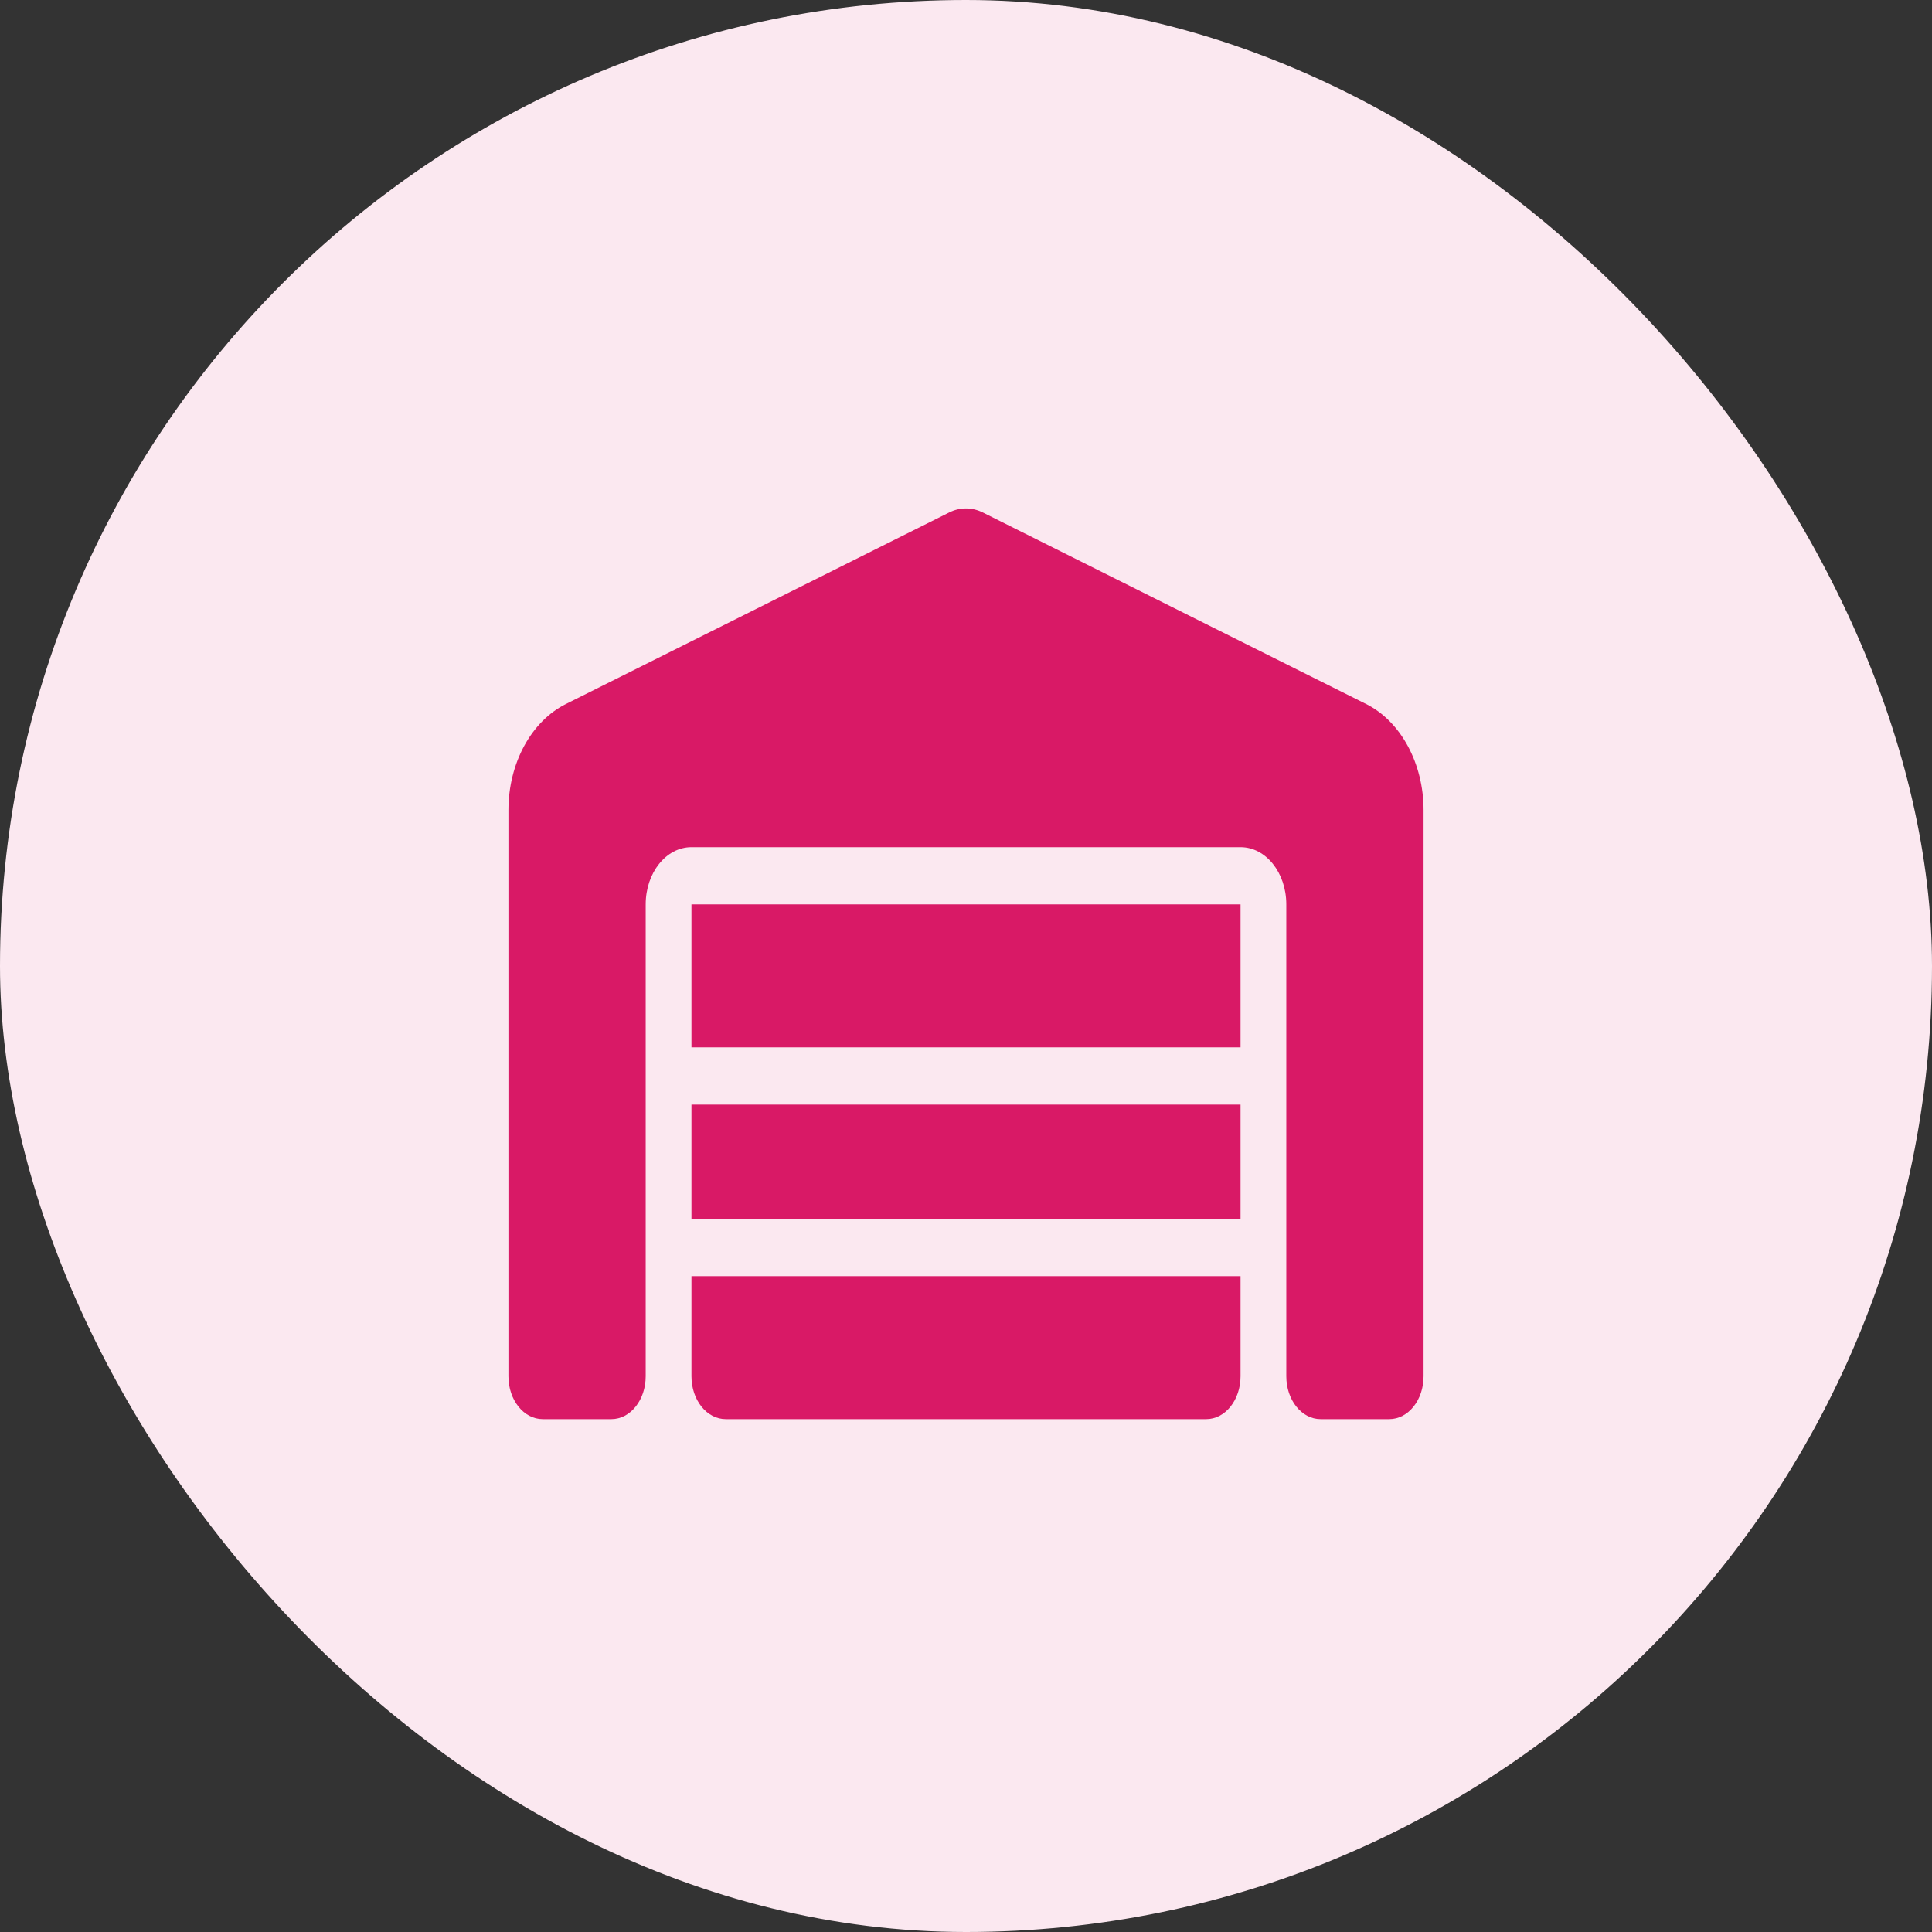
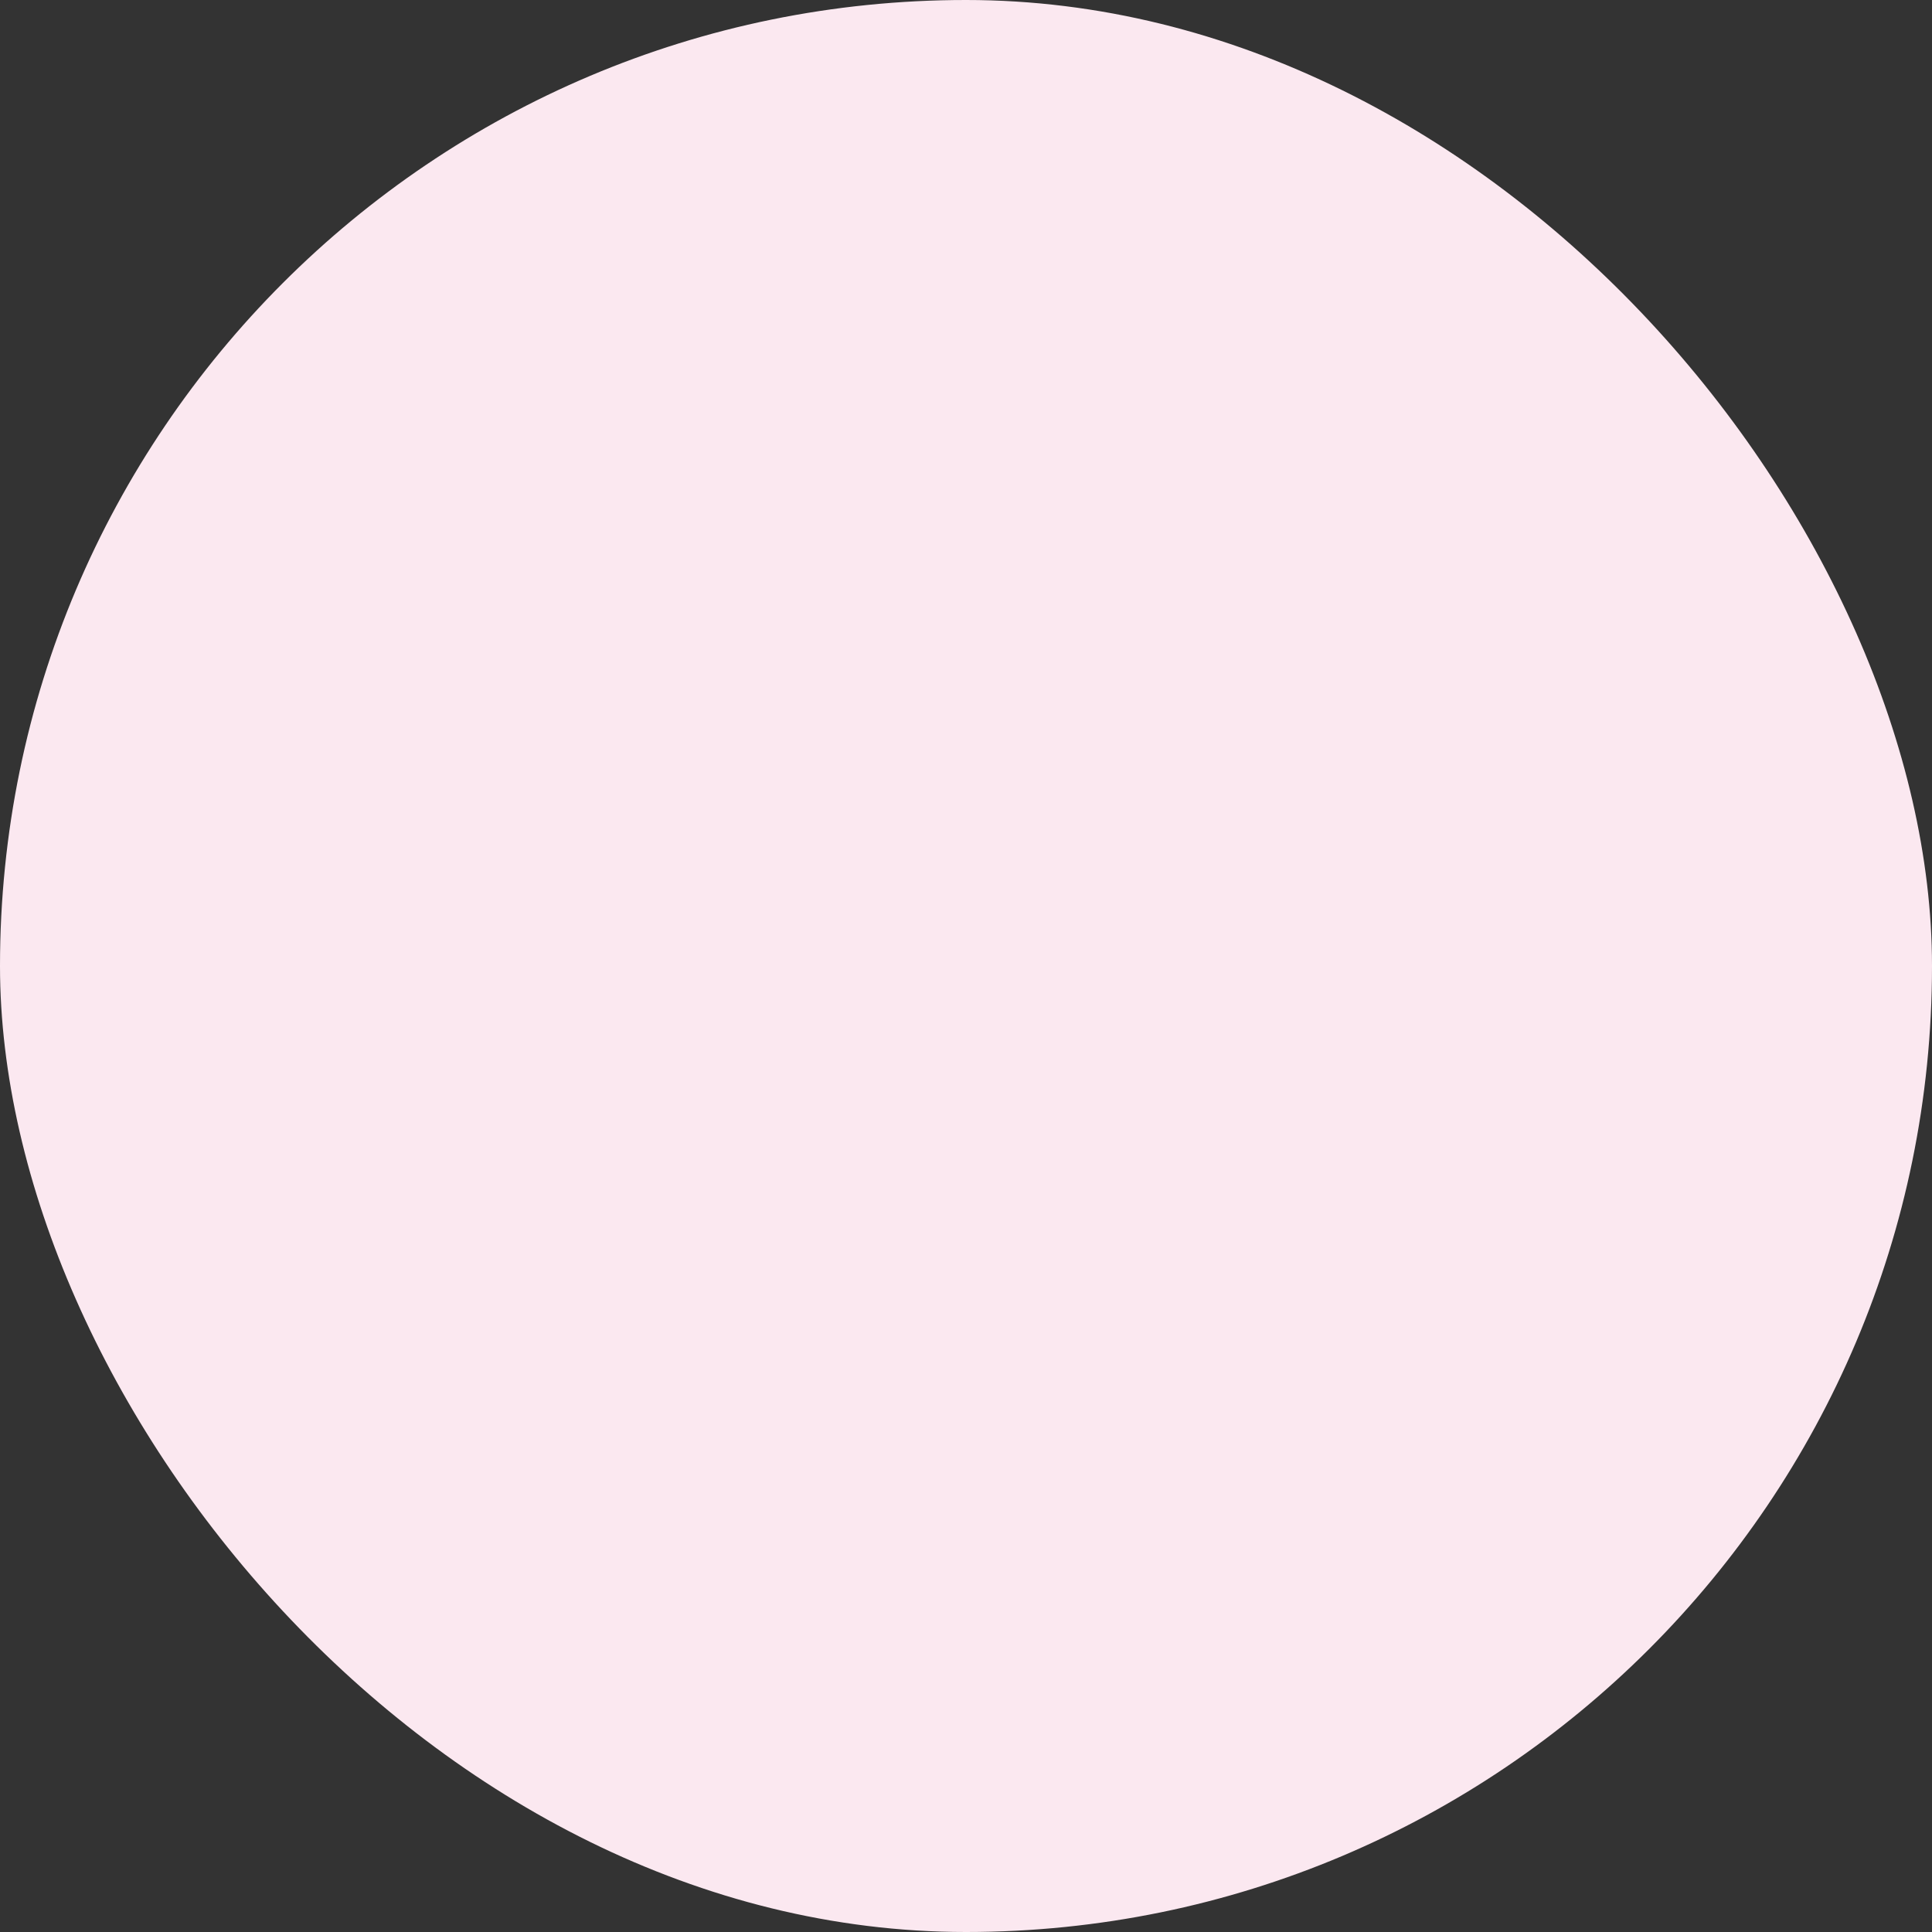
<svg xmlns="http://www.w3.org/2000/svg" width="95" height="95" viewBox="0 0 95 95" fill="none">
  <rect x="0" y="0" width="95" height="95" fill="#333333" stroke="none" />
  <rect width="95" height="95" rx="47.5" fill="#FBE8F0" />
  <g clip-path="url(#clip0_1108_60)">
-     <path d="M25 67.673V39.838C25 37.535 26.118 35.47 27.827 34.617L46.663 25.204C47.198 24.932 47.795 24.932 48.337 25.204L67.173 34.617C68.882 35.47 70 37.544 70 39.838V67.673C70 68.842 69.248 69.782 68.312 69.782H64.938C64.002 69.782 63.25 68.842 63.25 67.673V44.47C63.25 42.914 62.245 41.657 61 41.657H34C32.755 41.657 31.75 42.914 31.75 44.47V67.673C31.75 68.842 30.998 69.782 30.062 69.782H26.688C25.752 69.782 25 68.842 25 67.673ZM59.312 69.782H35.688C34.752 69.782 34 68.842 34 67.673V62.751H61V67.673C61 68.842 60.248 69.782 59.312 69.782ZM34 59.939V54.314H61V59.939H34ZM34 51.501V44.47H61V51.501H34Z" fill="#D91966" />
-   </g>
+     </g>
  <defs>
    <clipPath id="clip0_1108_60">
      <rect width="45" height="45" fill="white" transform="translate(25 25)" />
    </clipPath>
  </defs>
</svg>